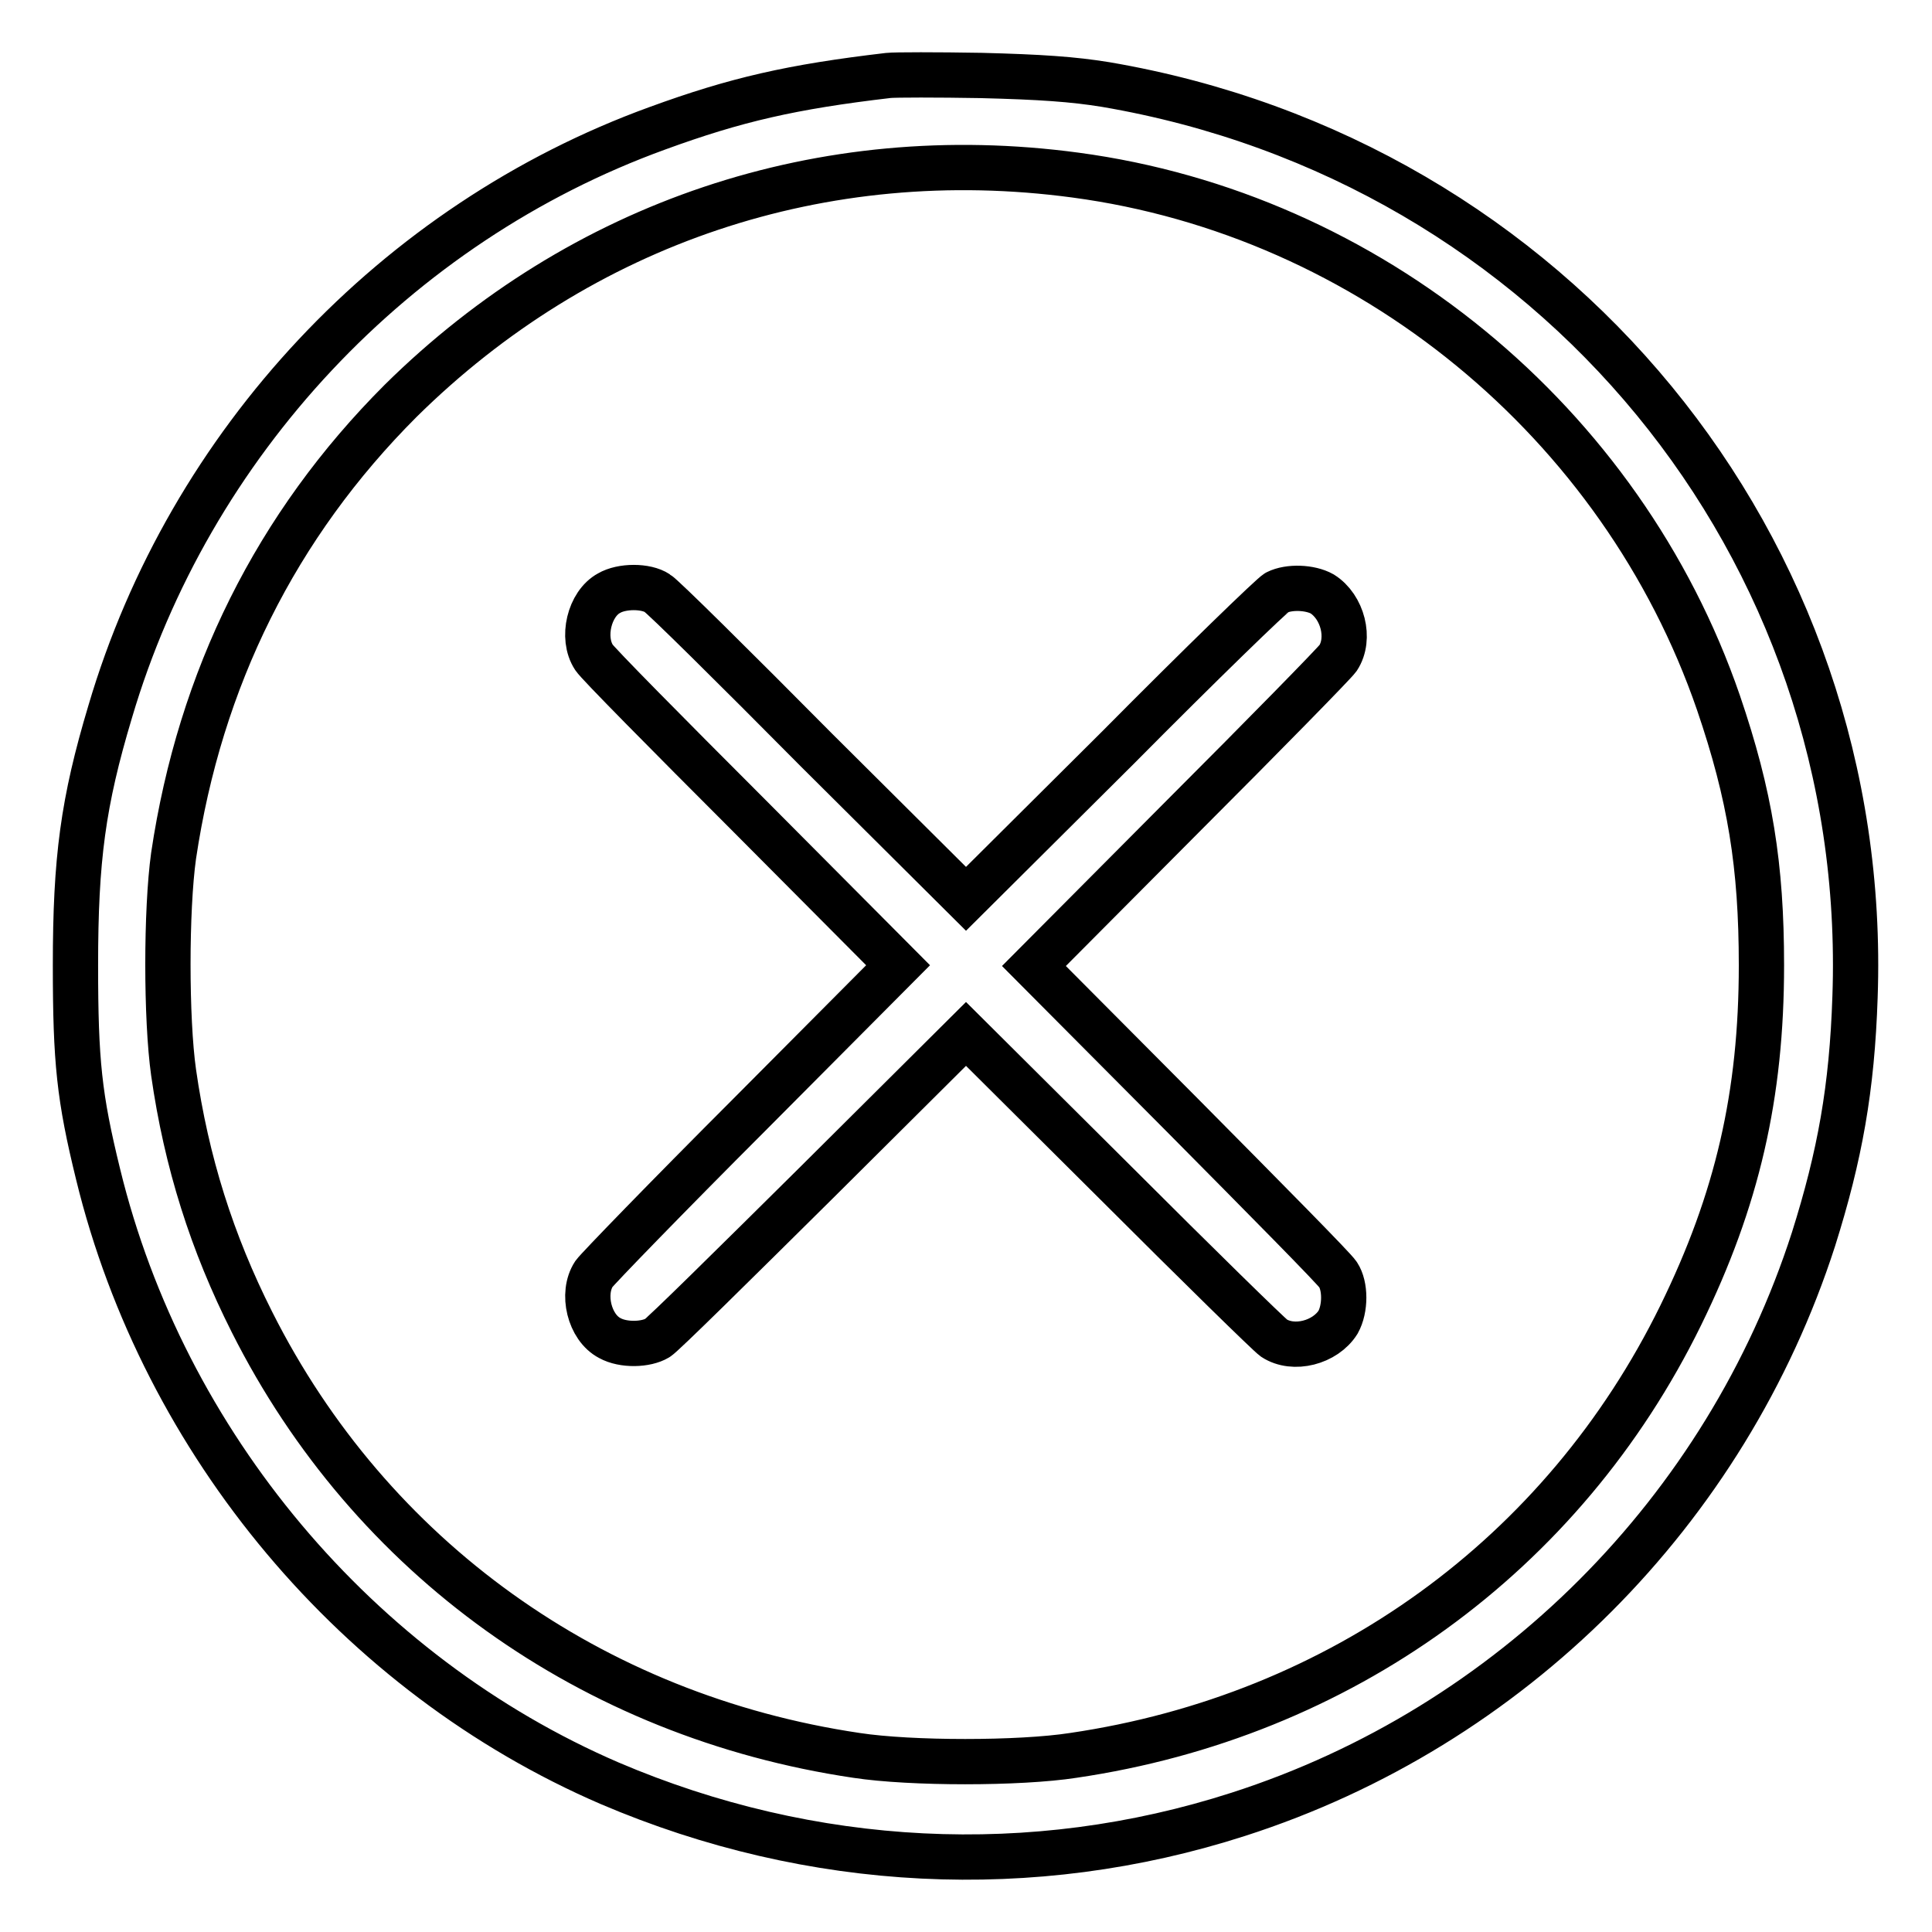
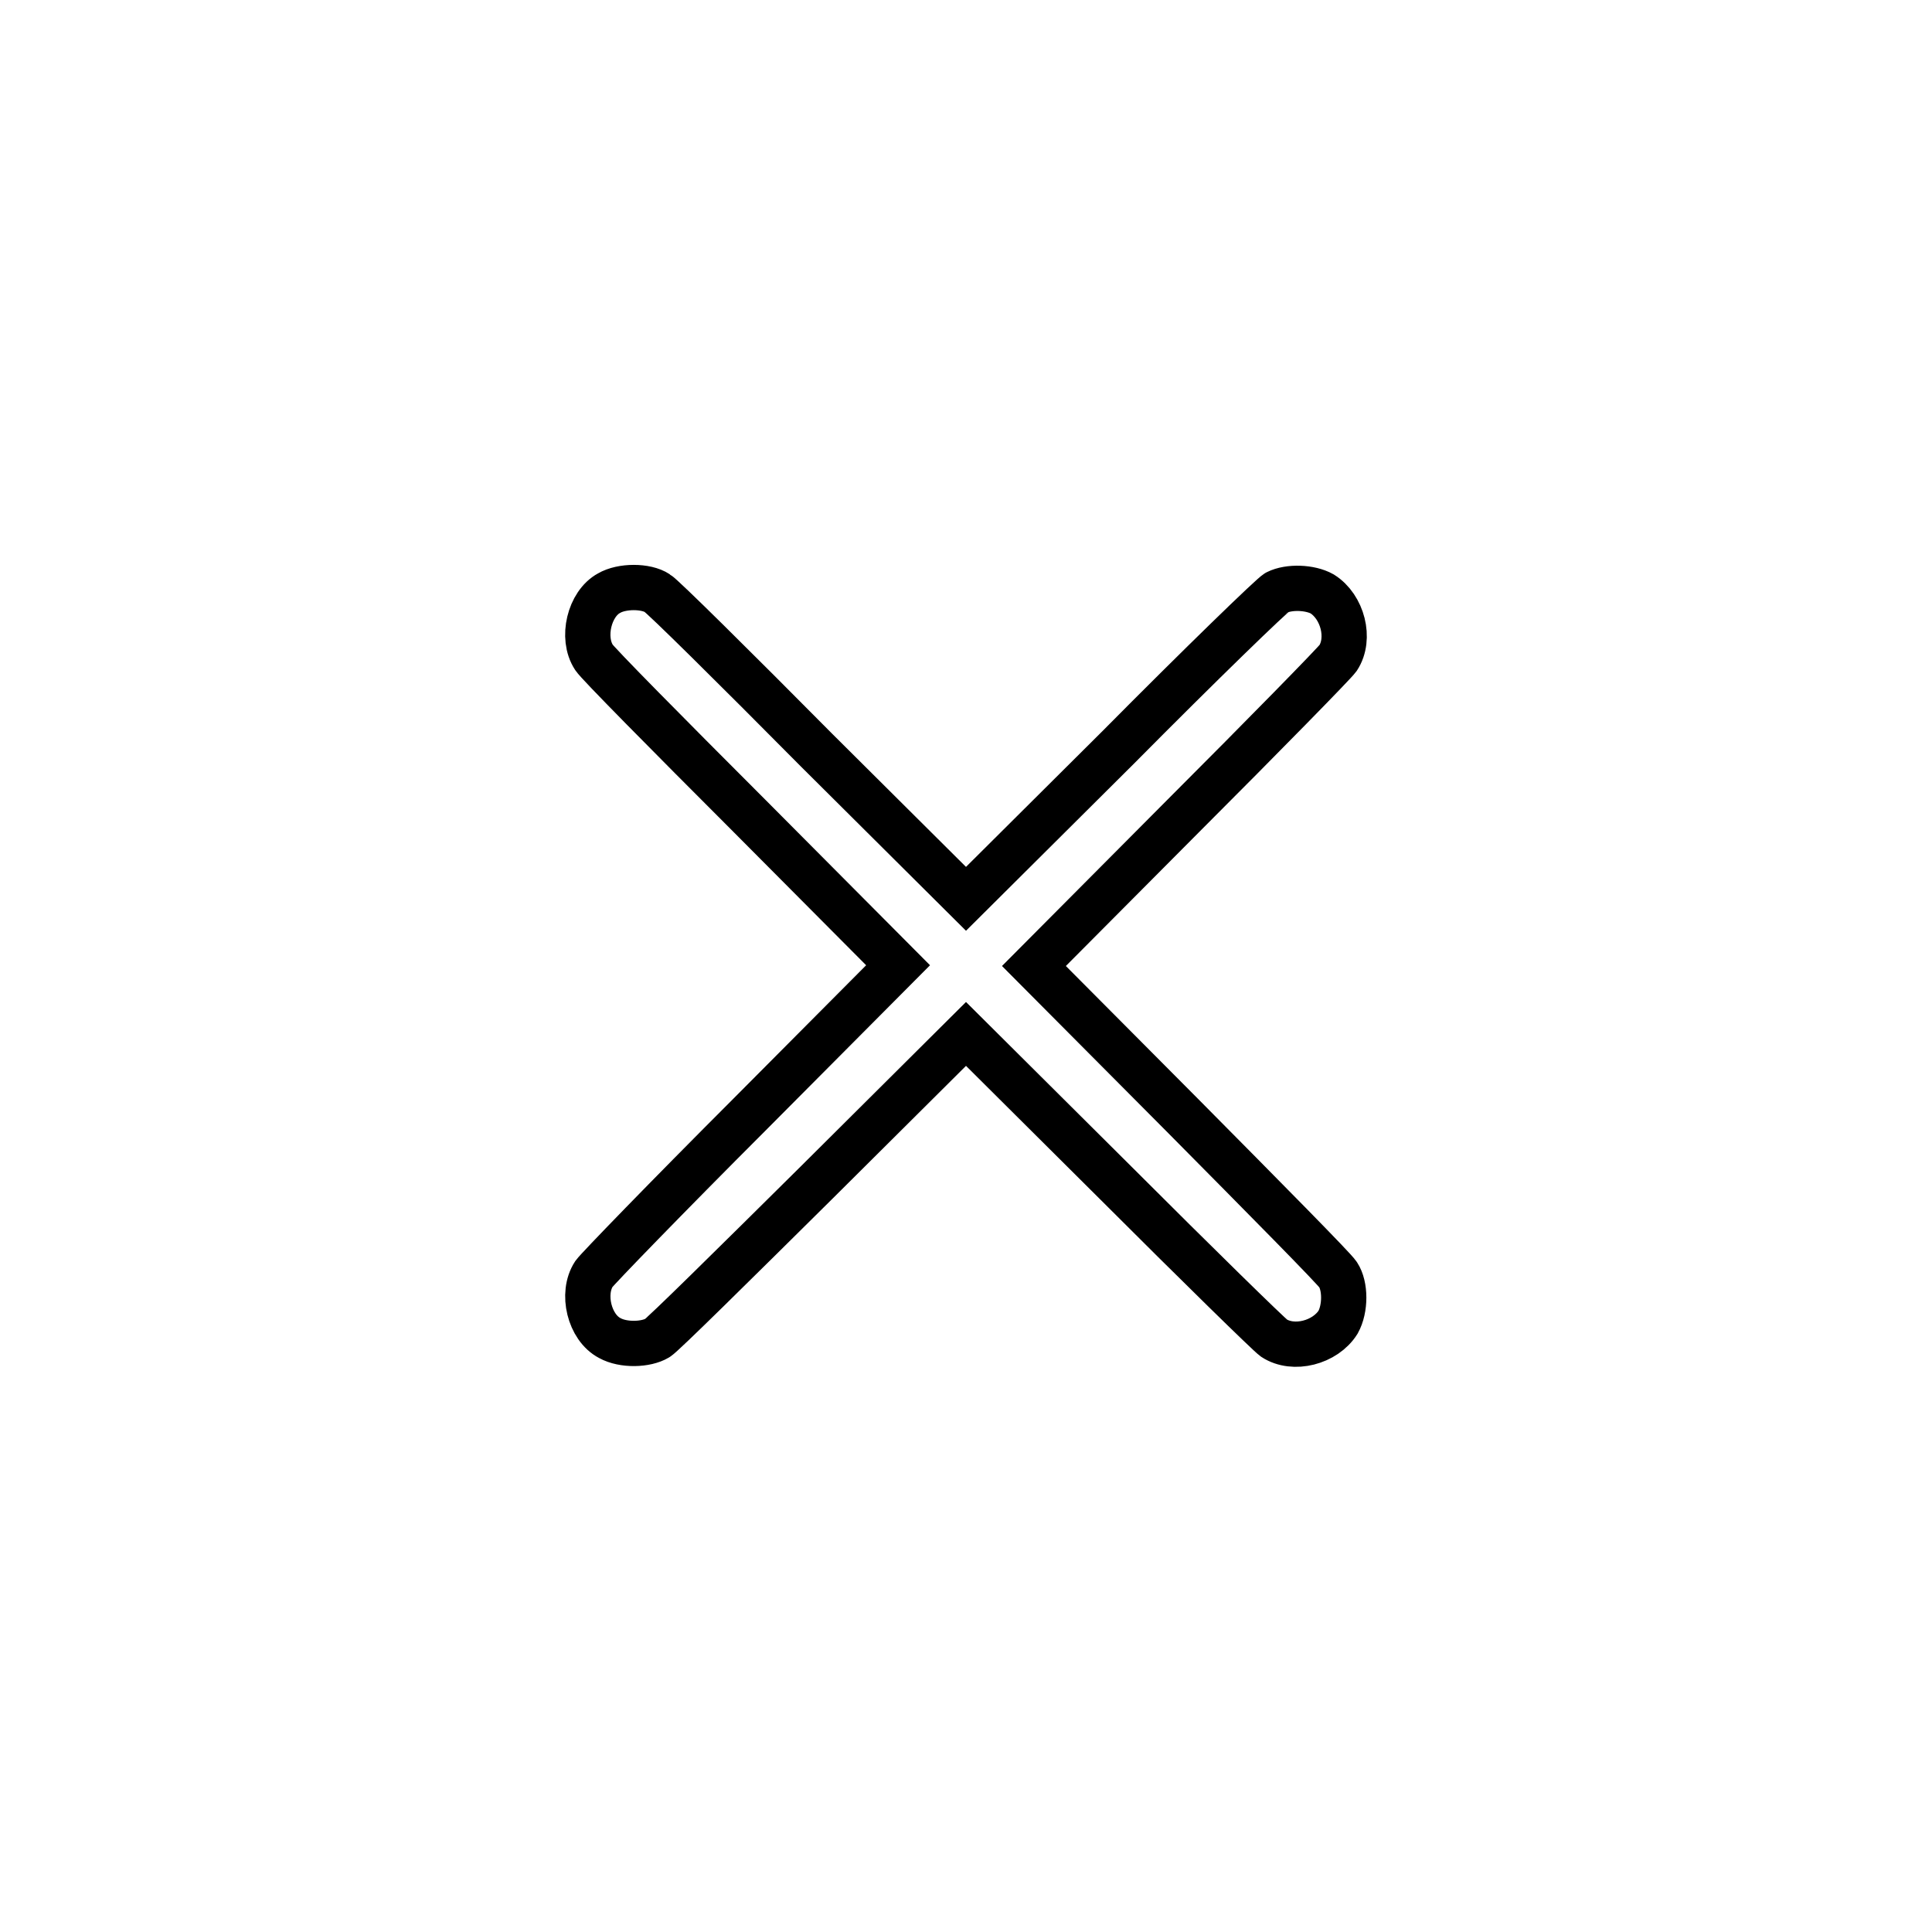
<svg xmlns="http://www.w3.org/2000/svg" version="1.1" x="0px" y="0px" viewBox="0 0 256 256" enable-background="new 0 0 256 256" xml:space="preserve">
  <g>
    <g>
      <g>
-         <path stroke-width="6" fill-opacity="0" stroke="#000000" d="M117.7,10c-12.8,1.5-20.2,3.2-30.6,7c-34.7,12.6-62,41.7-72.5,77.3C11,106.3,10,113.8,10,127.9c0,12.8,0.5,17.5,3,27.7c8.7,35.7,34.4,66.3,67.8,80.7c26.7,11.4,56,12.9,83.3,4.1c36.1-11.6,64.6-40.2,76.2-76.2c3.5-11.1,5.1-20,5.5-32.1c2.1-59.6-40-110.8-99.3-120.9c-4.3-0.7-8.6-1-16.5-1.2C124.2,9.9,118.6,9.9,117.7,10z M142.5,23.2c38.9,5.2,72.4,32.7,85.2,69.9c4.2,12.3,5.7,21.6,5.7,34.8c0,17.2-3.2,31.1-10.7,46.4c-15.6,31.8-45.1,53.1-80.5,58.3c-7.1,1.1-21.5,1.1-28.7,0c-35.1-5.2-64.4-26.2-80.1-57.4c-5.3-10.5-8.7-21.2-10.4-33.1c-1-7.1-1-21.5,0-28.7c3.5-23.5,13.6-43.8,30.1-60.3C77,29.5,109,18.7,142.5,23.2z" />
        <path stroke-width="6" fill-opacity="0" stroke="#000000" d="M80.7,78.6c-2.6,1.4-3.7,5.9-2,8.5c0.4,0.7,9.7,10.1,20.6,21l19.7,19.8l-19.7,19.8c-10.9,10.9-20.1,20.4-20.6,21.1c-1.7,2.6-0.6,7.1,2.1,8.5c1.8,1,4.8,0.9,6.3,0c0.7-0.4,10.1-9.7,21.1-20.6l19.8-19.7l19.8,19.7c10.9,10.9,20.3,20.1,21,20.6c2.6,1.7,6.8,0.6,8.5-2.1c1-1.8,1-4.8,0-6.3c-0.4-0.7-9.7-10.1-20.6-21.1l-19.7-19.8l19.7-19.8c10.9-10.9,20.1-20.3,20.6-21c1.7-2.6,0.6-6.8-2.1-8.5c-1.6-0.9-4.4-1-6-0.2c-0.6,0.3-10.1,9.5-21.1,20.6l-20.1,20l-19.8-19.7C97.2,88.3,87.8,79,87.1,78.6C85.6,77.6,82.4,77.6,80.7,78.6z" />
      </g>
    </g>
  </g>
</svg>